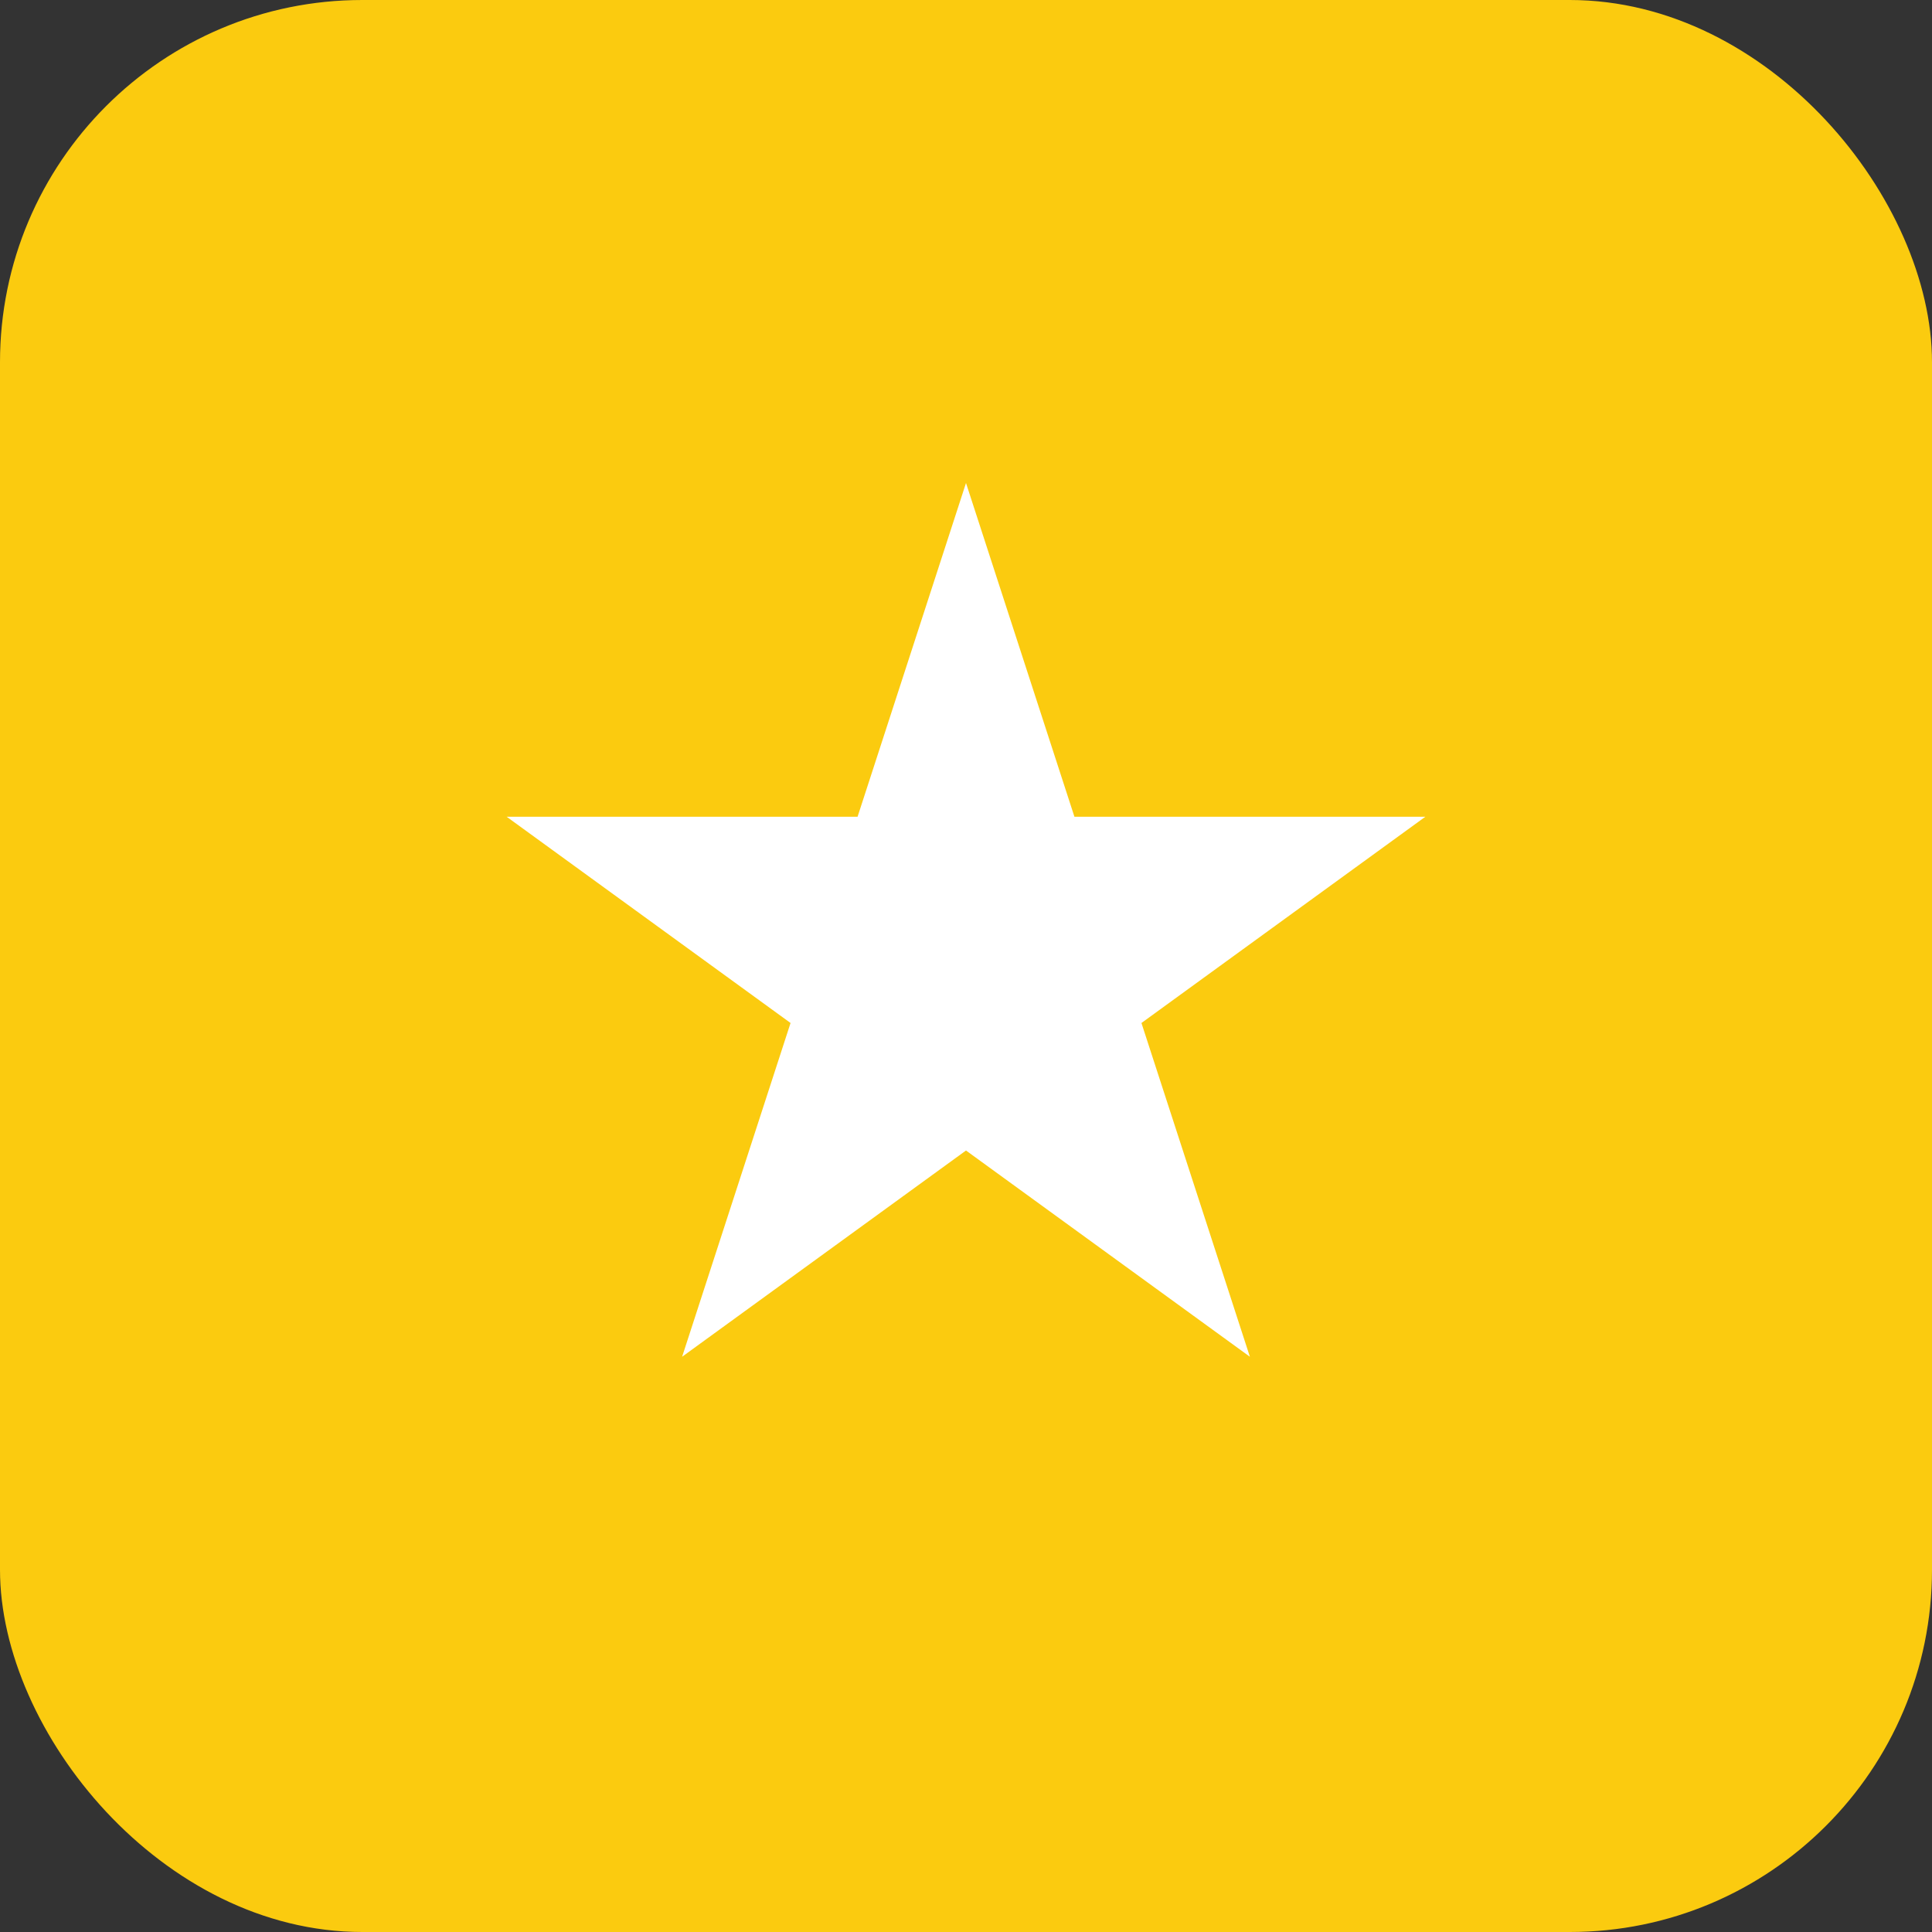
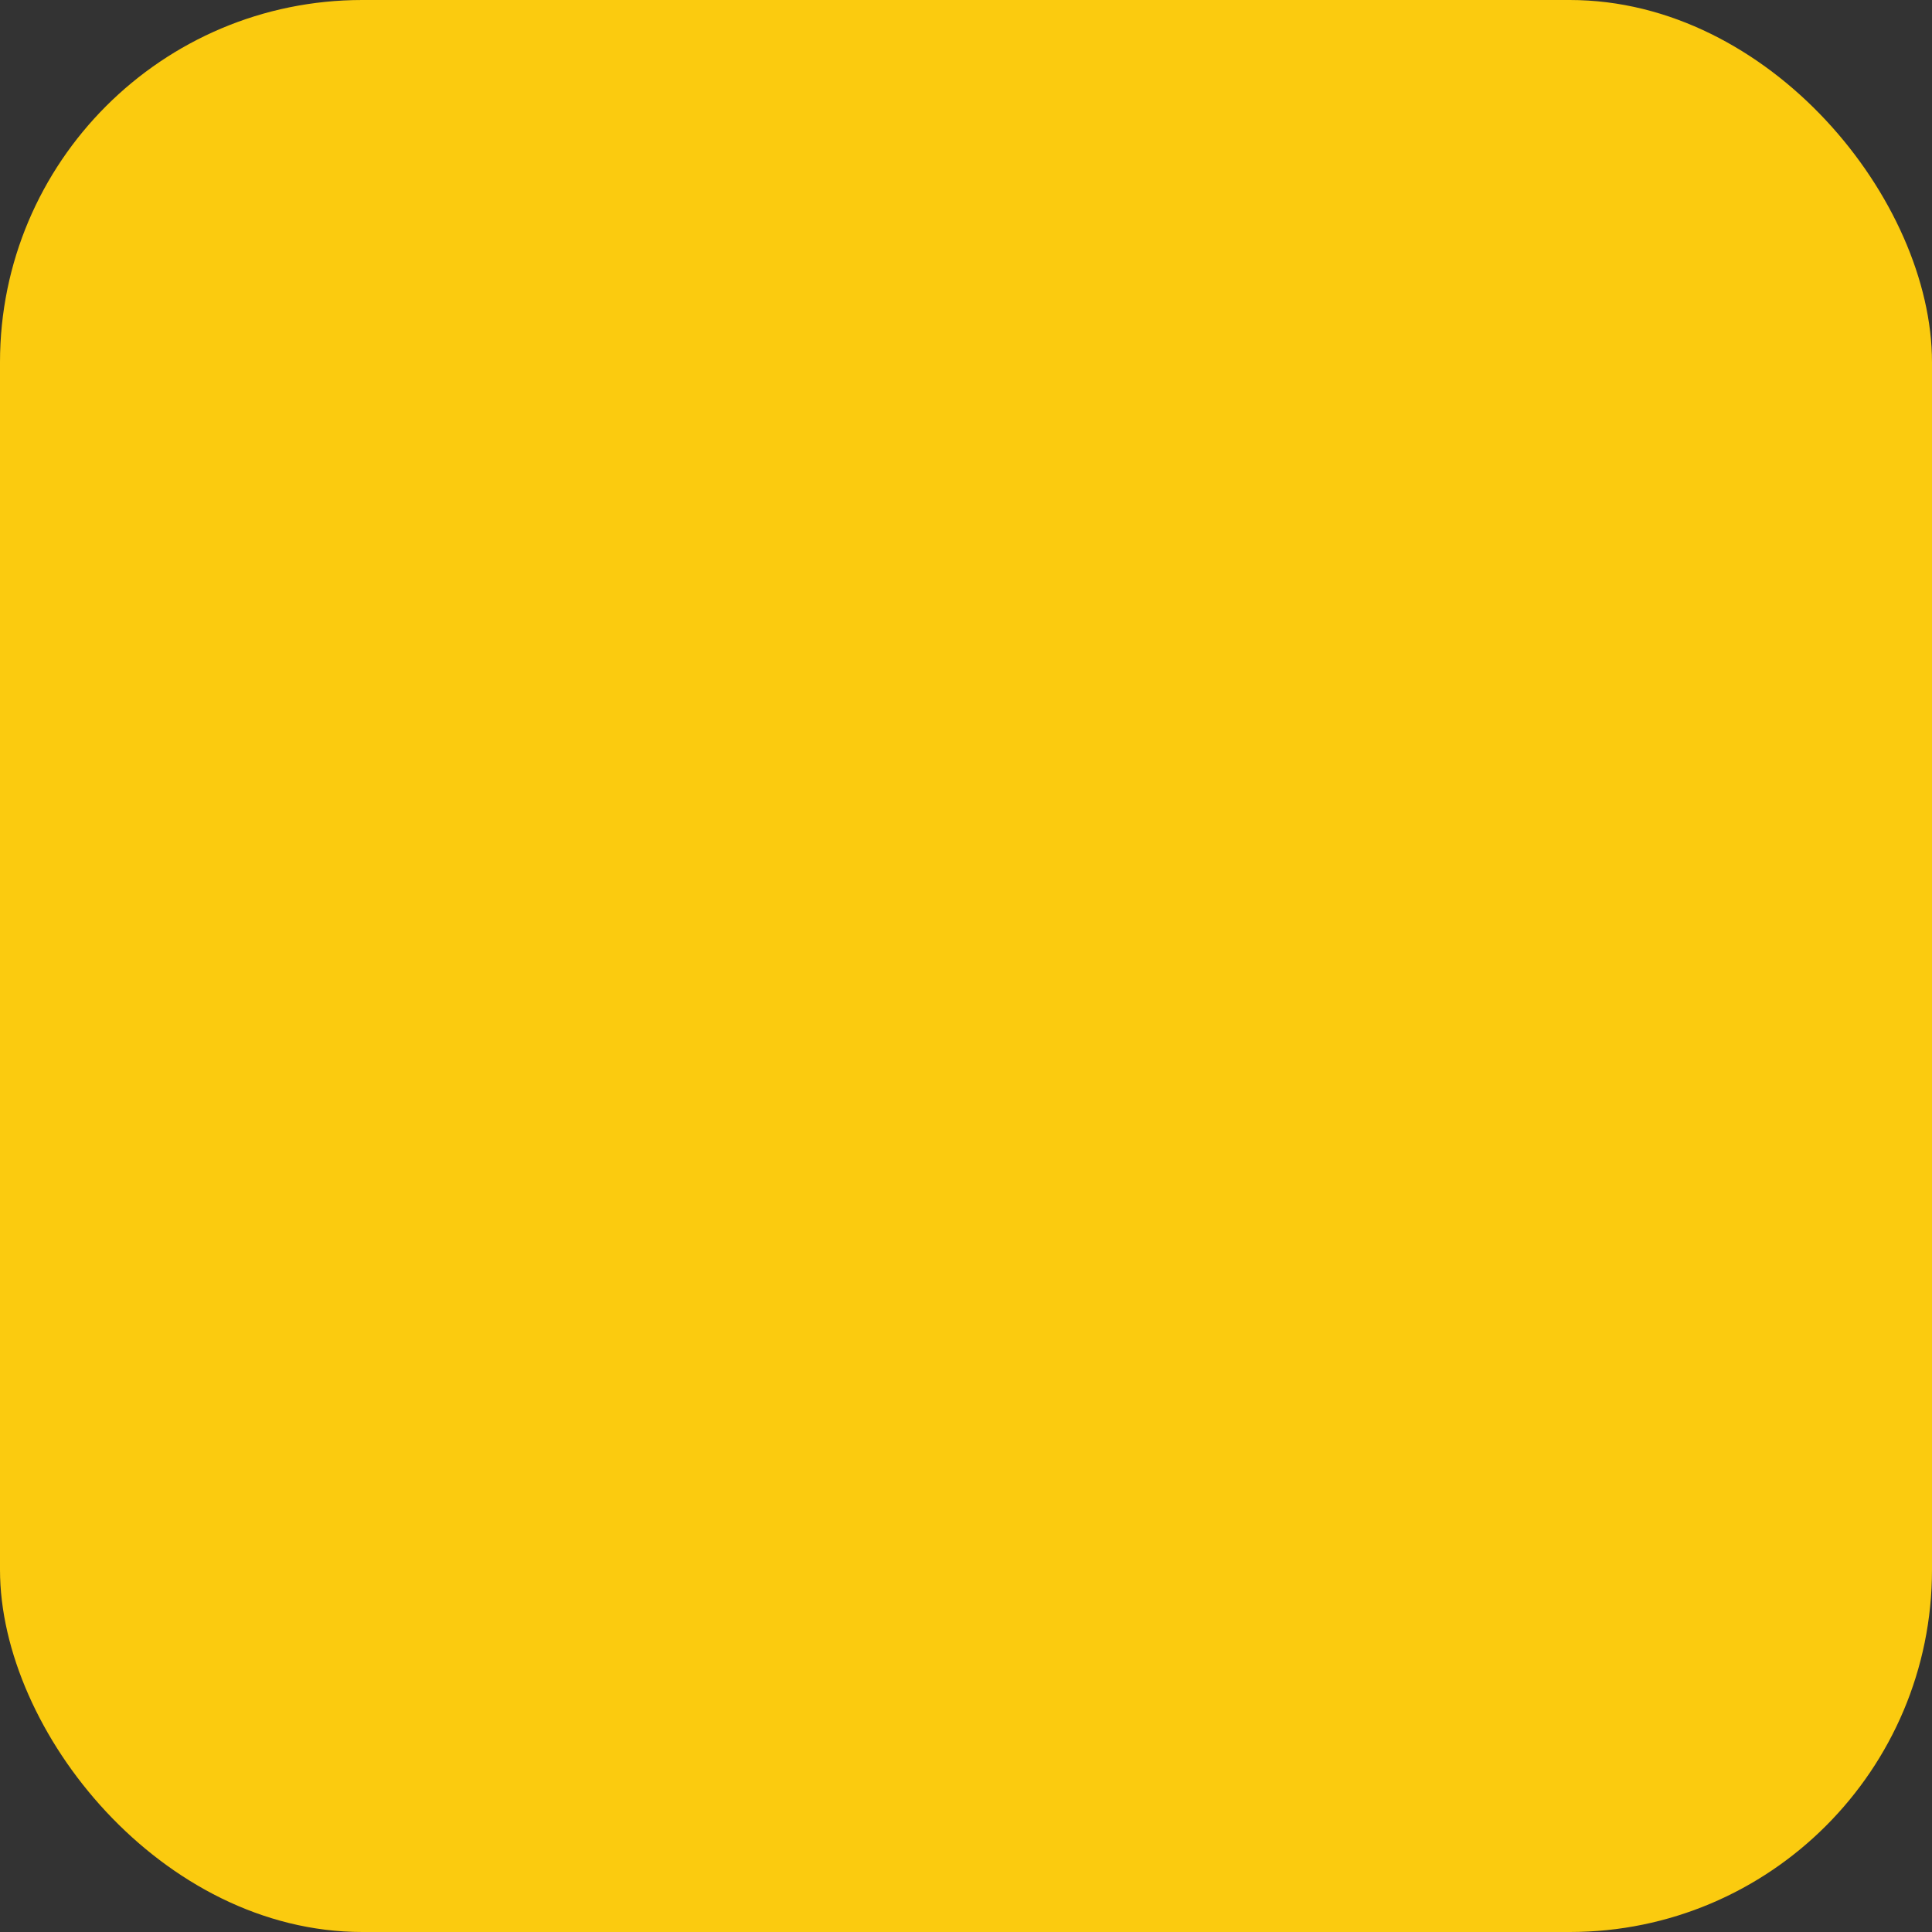
<svg xmlns="http://www.w3.org/2000/svg" width="32" height="32" viewBox="0 0 32 32" fill="none">
  <rect x="0" y="0" width="32" height="32" fill="#333333" stroke="none" />
  <rect width="32" height="32" rx="6" fill="#FBCB0F" />
-   <path d="M16 8L17.796 13.528H23.608L18.906 16.944L20.702 22.472L16 19.056L11.298 22.472L13.094 16.944L8.392 13.528H14.204L16 8Z" fill="white" />
</svg>